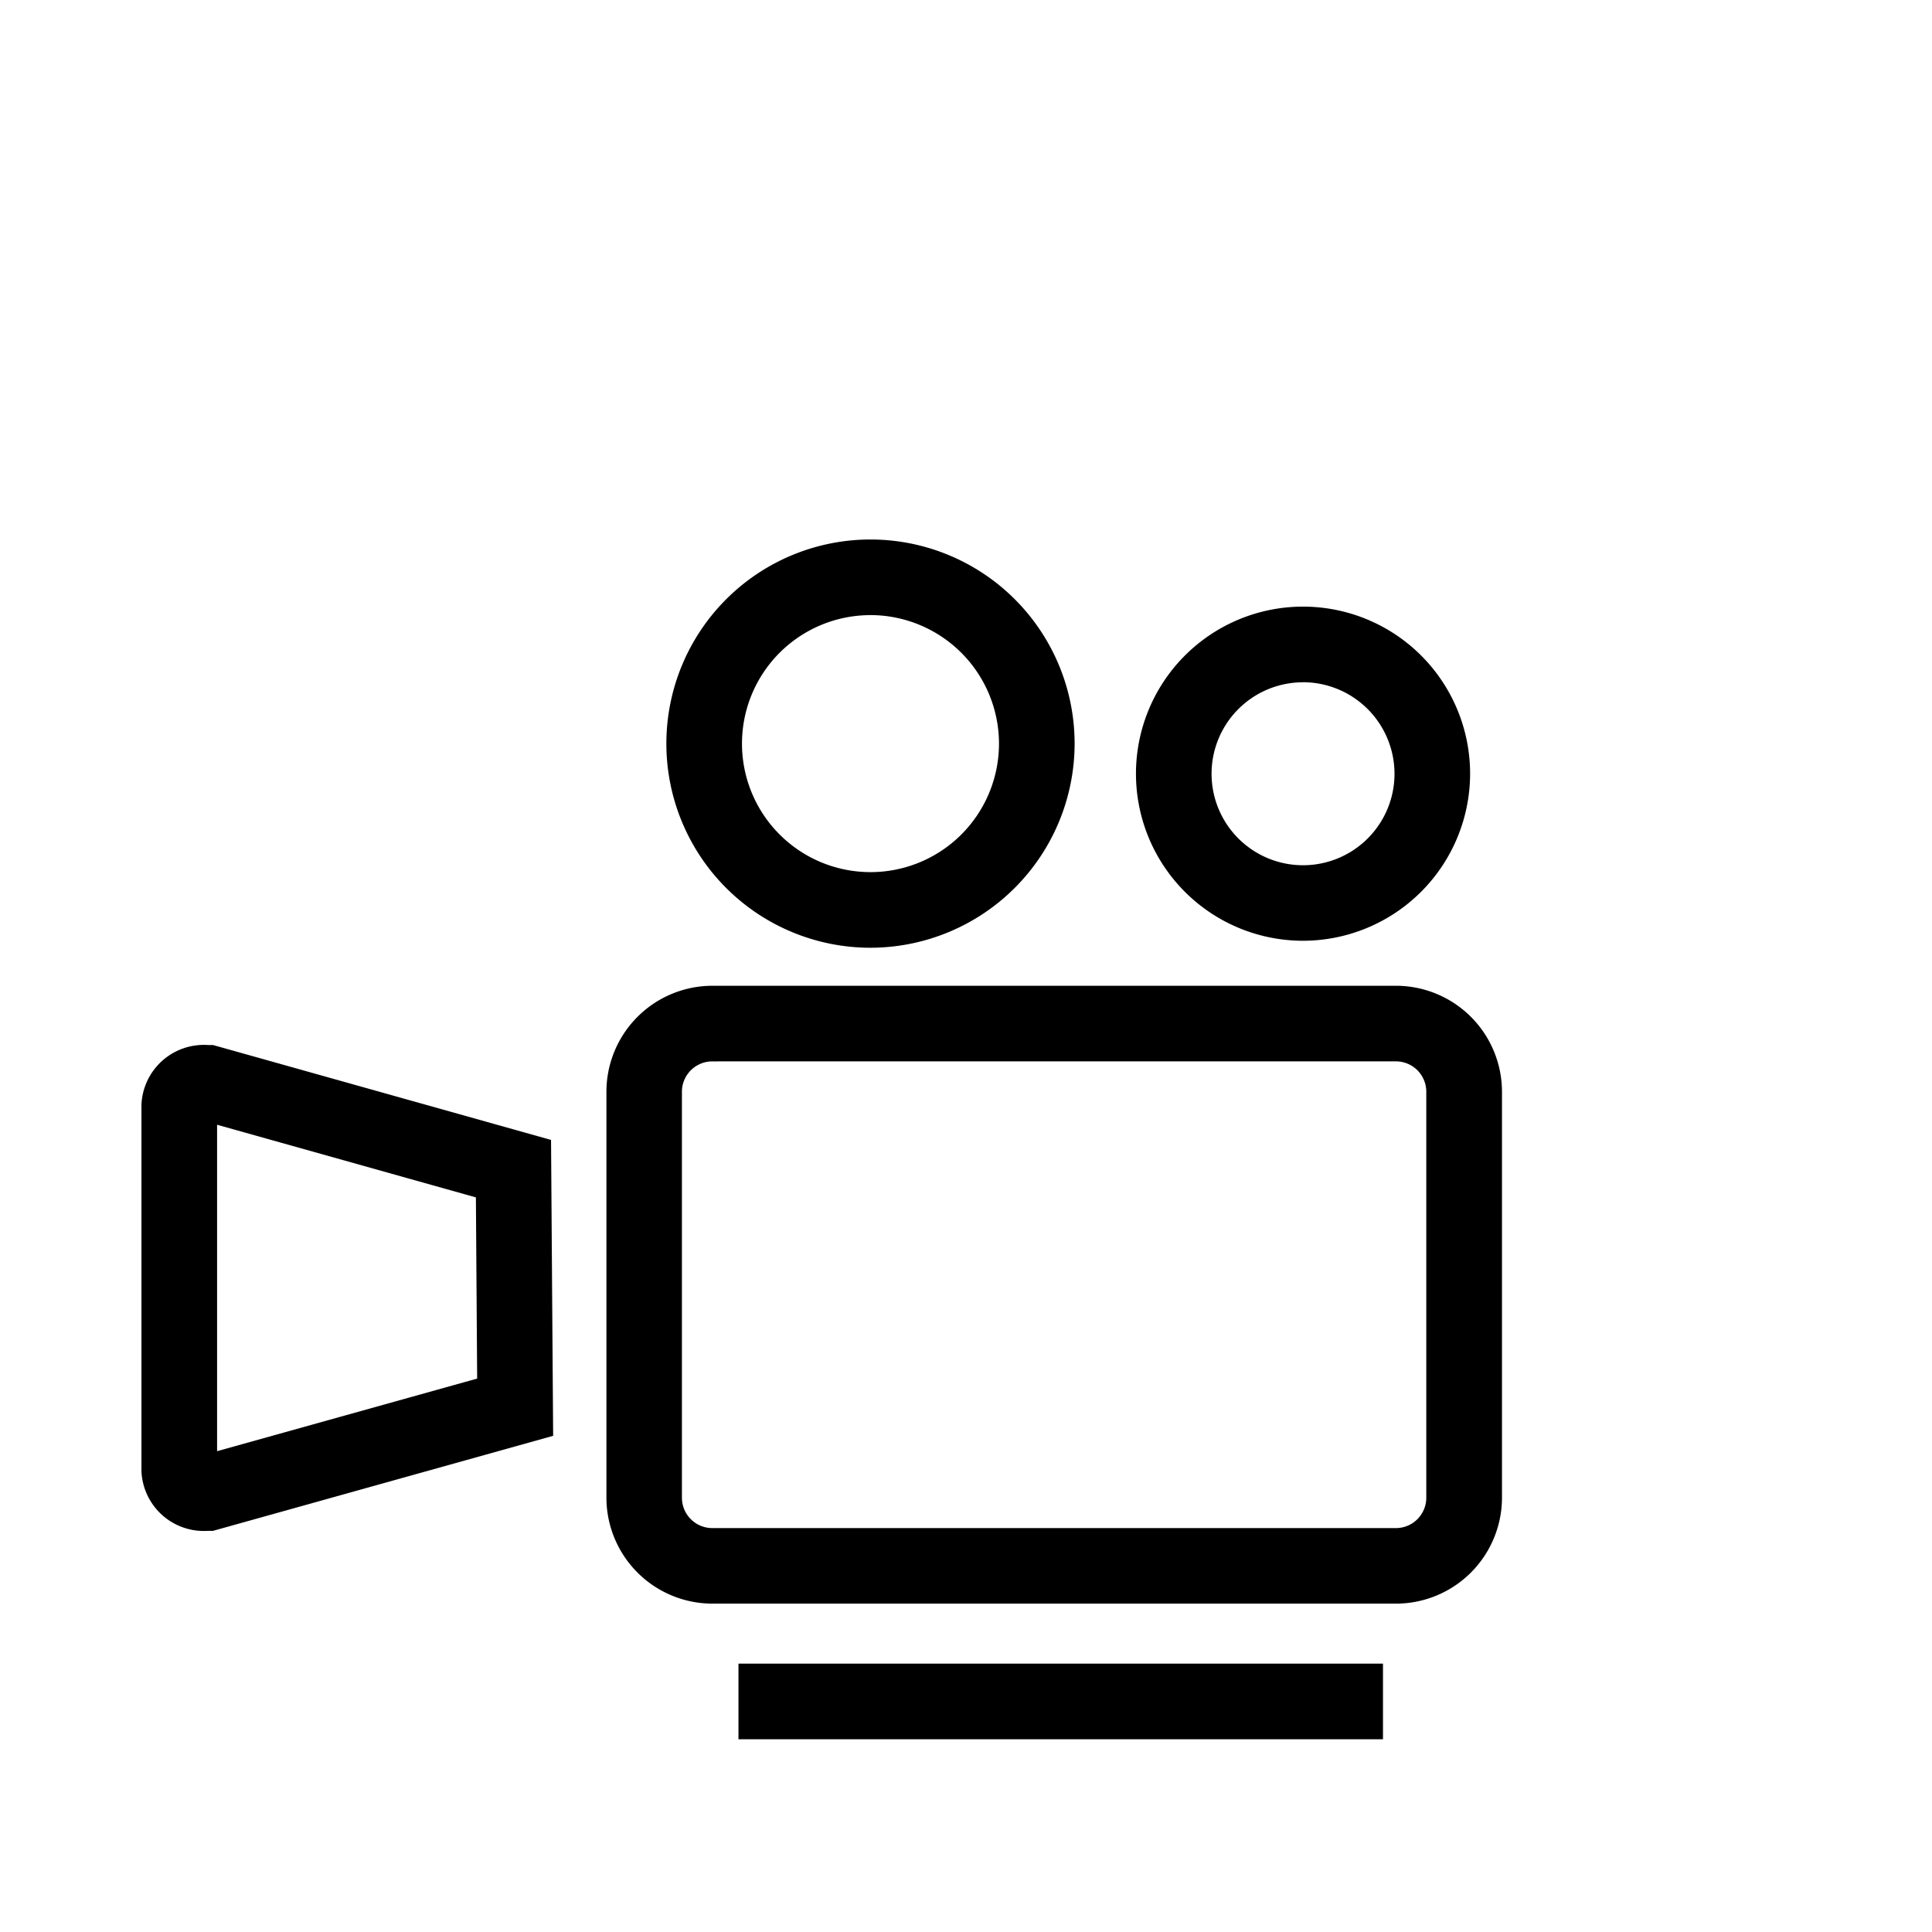
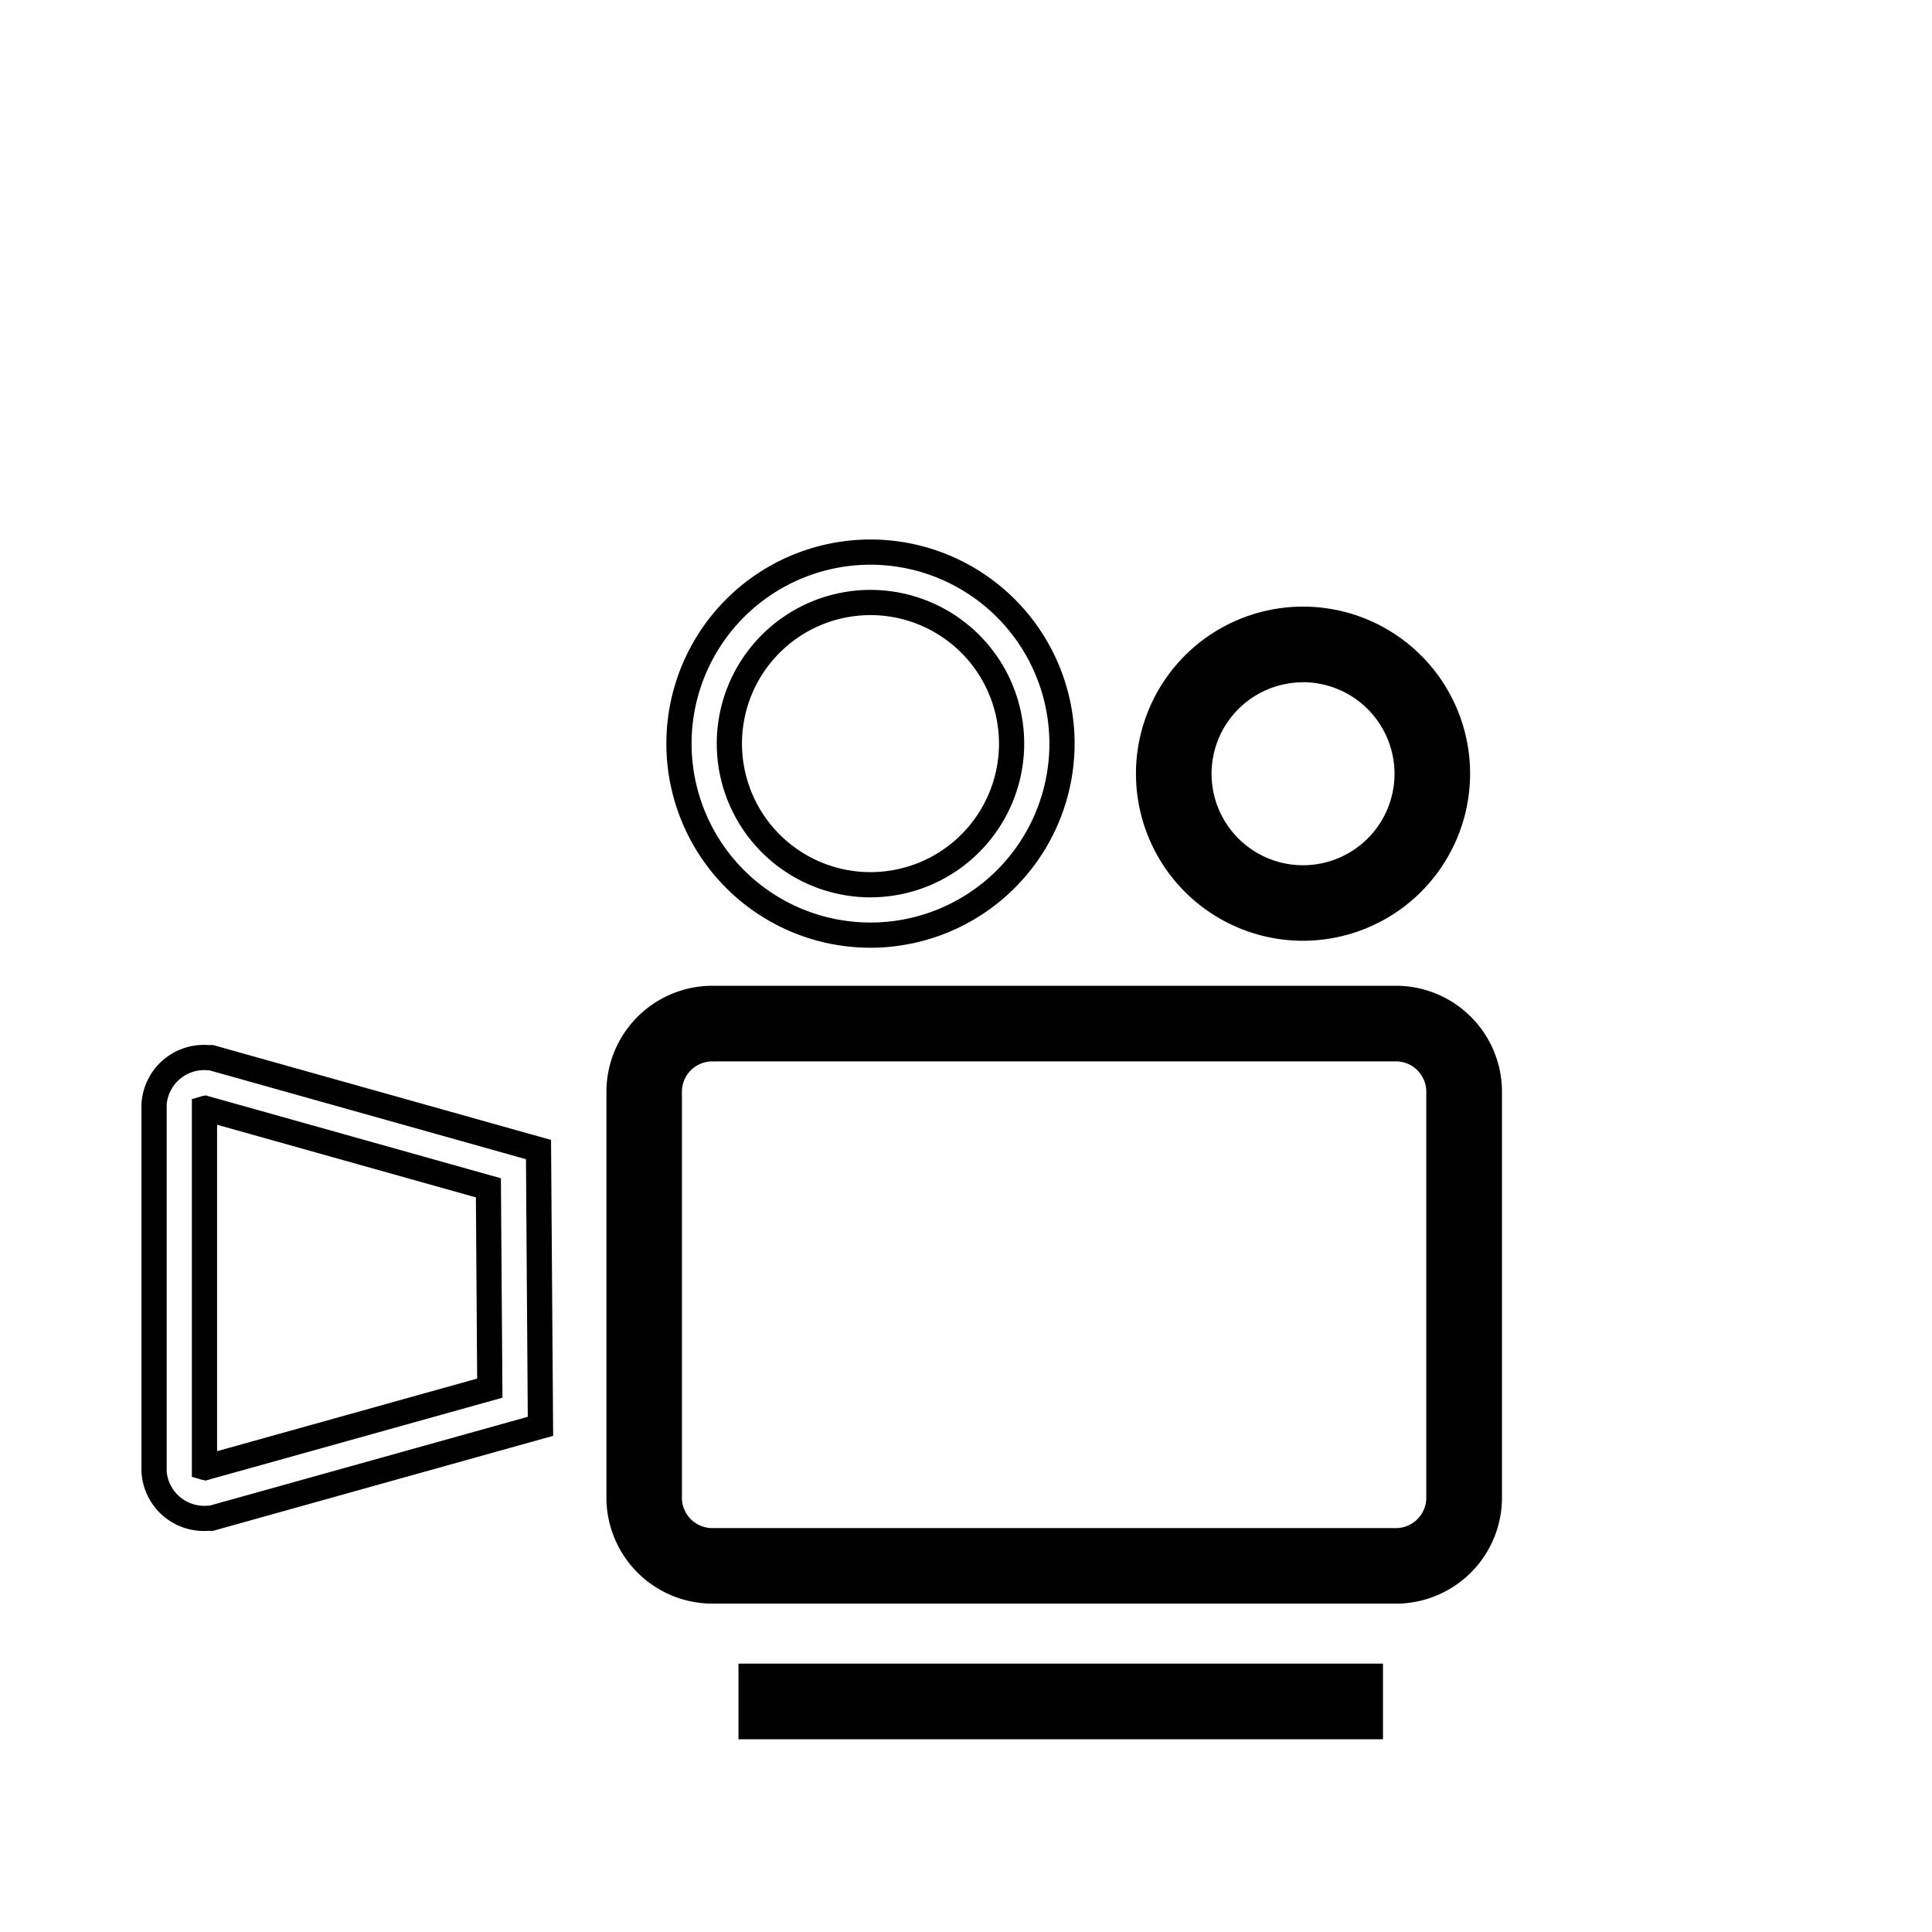
<svg xmlns="http://www.w3.org/2000/svg" width="78" height="78" viewBox="0 0 78 78">
  <g transform="translate(-732 -448)">
    <g transform="translate(417.013 -88.267)">
      <g transform="translate(341.89 558.048)">
-         <path d="M419.1,562.209a5.7,5.7,0,1,1-5.7,5.7,5.7,5.7,0,0,1,5.7-5.7m0-2.035a7.732,7.732,0,1,0,7.732,7.732,7.741,7.741,0,0,0-7.732-7.732Z" transform="translate(-410.863 -559.665)" />
        <path d="M417.487,574.53a8.241,8.241,0,1,1,8.241-8.241A8.25,8.25,0,0,1,417.487,574.53Zm0-15.464a7.223,7.223,0,1,0,7.223,7.223A7.231,7.231,0,0,0,417.487,559.066Zm0,13.429a6.206,6.206,0,1,1,6.206-6.206A6.213,6.213,0,0,1,417.487,572.495Zm0-11.394a5.188,5.188,0,1,0,5.188,5.188A5.194,5.194,0,0,0,417.487,561.1Z" transform="translate(-409.246 -558.048)" />
      </g>
      <g transform="translate(360.849 560.757)">
        <path d="M496.827,573.528a4.2,4.2,0,1,1-4.2,4.2,4.2,4.2,0,0,1,4.2-4.2m0-2.035a6.237,6.237,0,1,0,6.237,6.237,6.244,6.244,0,0,0-6.237-6.237Z" transform="translate(-490.081 -570.984)" />
        <path d="M495.209,582.858a6.745,6.745,0,1,1,6.745-6.746A6.753,6.753,0,0,1,495.209,582.858Zm0-12.473a5.728,5.728,0,1,0,5.728,5.728A5.734,5.734,0,0,0,495.209,570.385Zm0,10.438a4.71,4.71,0,1,1,4.71-4.71A4.716,4.716,0,0,1,495.209,580.823Zm0-8.4a3.693,3.693,0,1,0,3.693,3.693A3.7,3.7,0,0,0,495.209,572.42Z" transform="translate(-488.464 -569.367)" />
      </g>
      <g transform="translate(344.801 603.432)">
        <rect width="25.004" height="2.035" transform="translate(0.509 0.509)" />
        <path d="M447.429,750.734H421.408v-3.053h26.021Zm-25-1.018h23.986V748.7H422.426Z" transform="translate(-421.408 -747.681)" />
      </g>
      <g transform="translate(339.47 576.065)">
        <path d="M432.628,659.384h-27.6a3.774,3.774,0,0,1-3.77-3.77V639.227a3.774,3.774,0,0,1,3.77-3.77h27.6a3.774,3.774,0,0,1,3.77,3.77v16.388A3.774,3.774,0,0,1,432.628,659.384Zm-27.6-21.892a1.736,1.736,0,0,0-1.734,1.734v16.388a1.736,1.736,0,0,0,1.734,1.735h27.6a1.736,1.736,0,0,0,1.734-1.735V639.227a1.736,1.736,0,0,0-1.734-1.734Z" transform="translate(-400.753 -634.948)" />
        <path d="M431.01,658.276h-27.6A4.283,4.283,0,0,1,399.136,654V637.609a4.283,4.283,0,0,1,4.278-4.278h27.6a4.283,4.283,0,0,1,4.278,4.278V654A4.283,4.283,0,0,1,431.01,658.276Zm-27.6-23.927a3.265,3.265,0,0,0-3.261,3.261V654a3.264,3.264,0,0,0,3.261,3.261h27.6A3.264,3.264,0,0,0,434.271,654V637.609a3.265,3.265,0,0,0-3.261-3.261Zm27.6,21.892h-27.6A2.246,2.246,0,0,1,401.171,654V637.609a2.246,2.246,0,0,1,2.243-2.243h27.6a2.246,2.246,0,0,1,2.243,2.243V654A2.246,2.246,0,0,1,431.01,656.241Zm-27.6-19.857a1.227,1.227,0,0,0-1.226,1.226V654a1.227,1.227,0,0,0,1.226,1.226h27.6A1.227,1.227,0,0,0,432.236,654V637.609a1.227,1.227,0,0,0-1.226-1.226Z" transform="translate(-399.136 -633.331)" />
      </g>
      <g transform="translate(320.698 578.46)">
-         <path d="M325.132,664.056h-.139a2.021,2.021,0,0,1-2.169-1.888V647.349a2.021,2.021,0,0,1,2.169-1.888h.14l13.212,3.71.079,11.174ZM324.859,662l.031.008,11.487-3.207-.057-8.087-11.431-3.209-.031.008Z" transform="translate(-322.315 -644.952)" />
        <path d="M323.585,662.947h-.209a2.522,2.522,0,0,1-2.678-2.4V645.732a2.522,2.522,0,0,1,2.678-2.4h.21l13.648,3.832.085,11.946Zm-.209-18.595a1.523,1.523,0,0,0-1.66,1.38V660.55a1.523,1.523,0,0,0,1.66,1.38h.07l12.849-3.588-.073-10.4-12.776-3.587Zm-.085,16.563-.121-.025c-.025-.005-.049-.011-.071-.018l-.366-.107V645.519l.363-.109c.022-.007.047-.013.073-.019l.122-.025,11.919,3.346.063,8.859Zm.46-14.364v13.179l10.5-2.931-.051-7.315Z" transform="translate(-320.698 -643.335)" />
      </g>
    </g>
-     <rect width="78" height="78" transform="translate(732 448)" fill="none" opacity="0.5" />
  </g>
</svg>